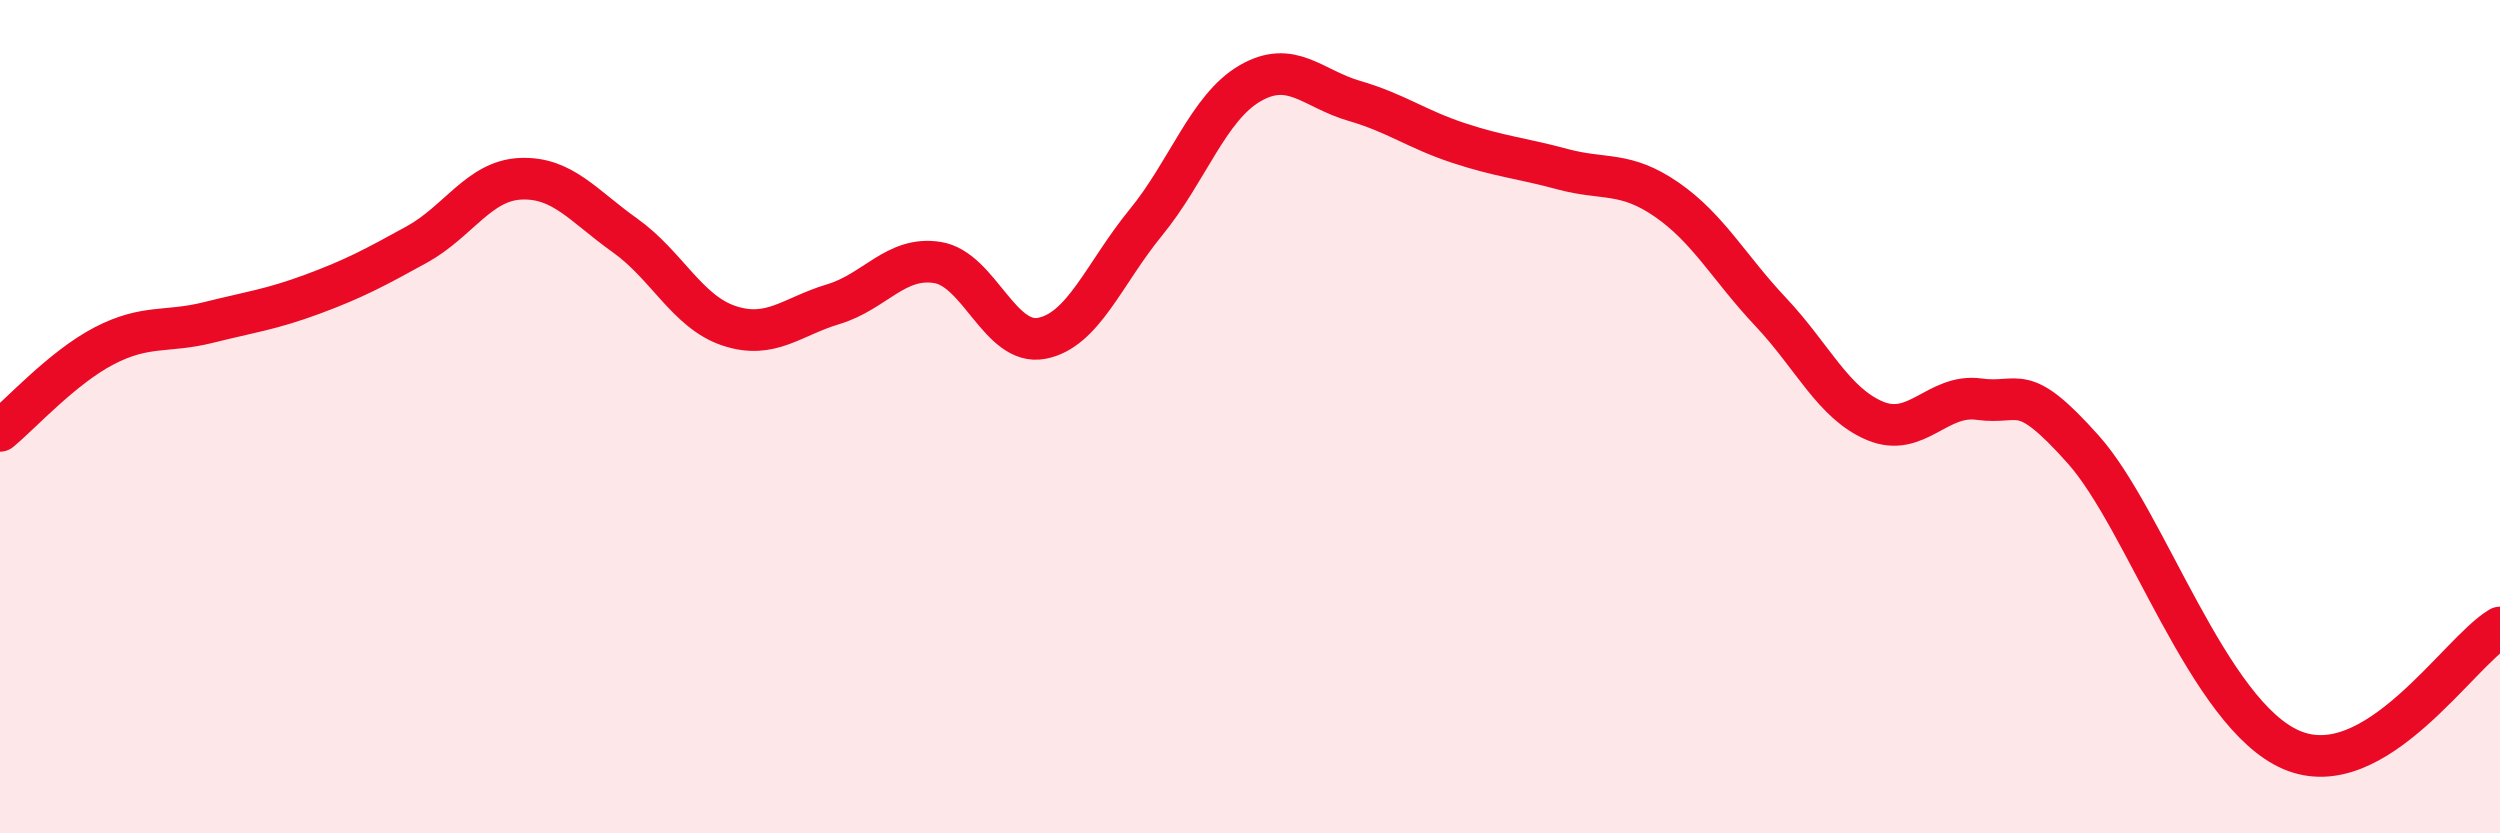
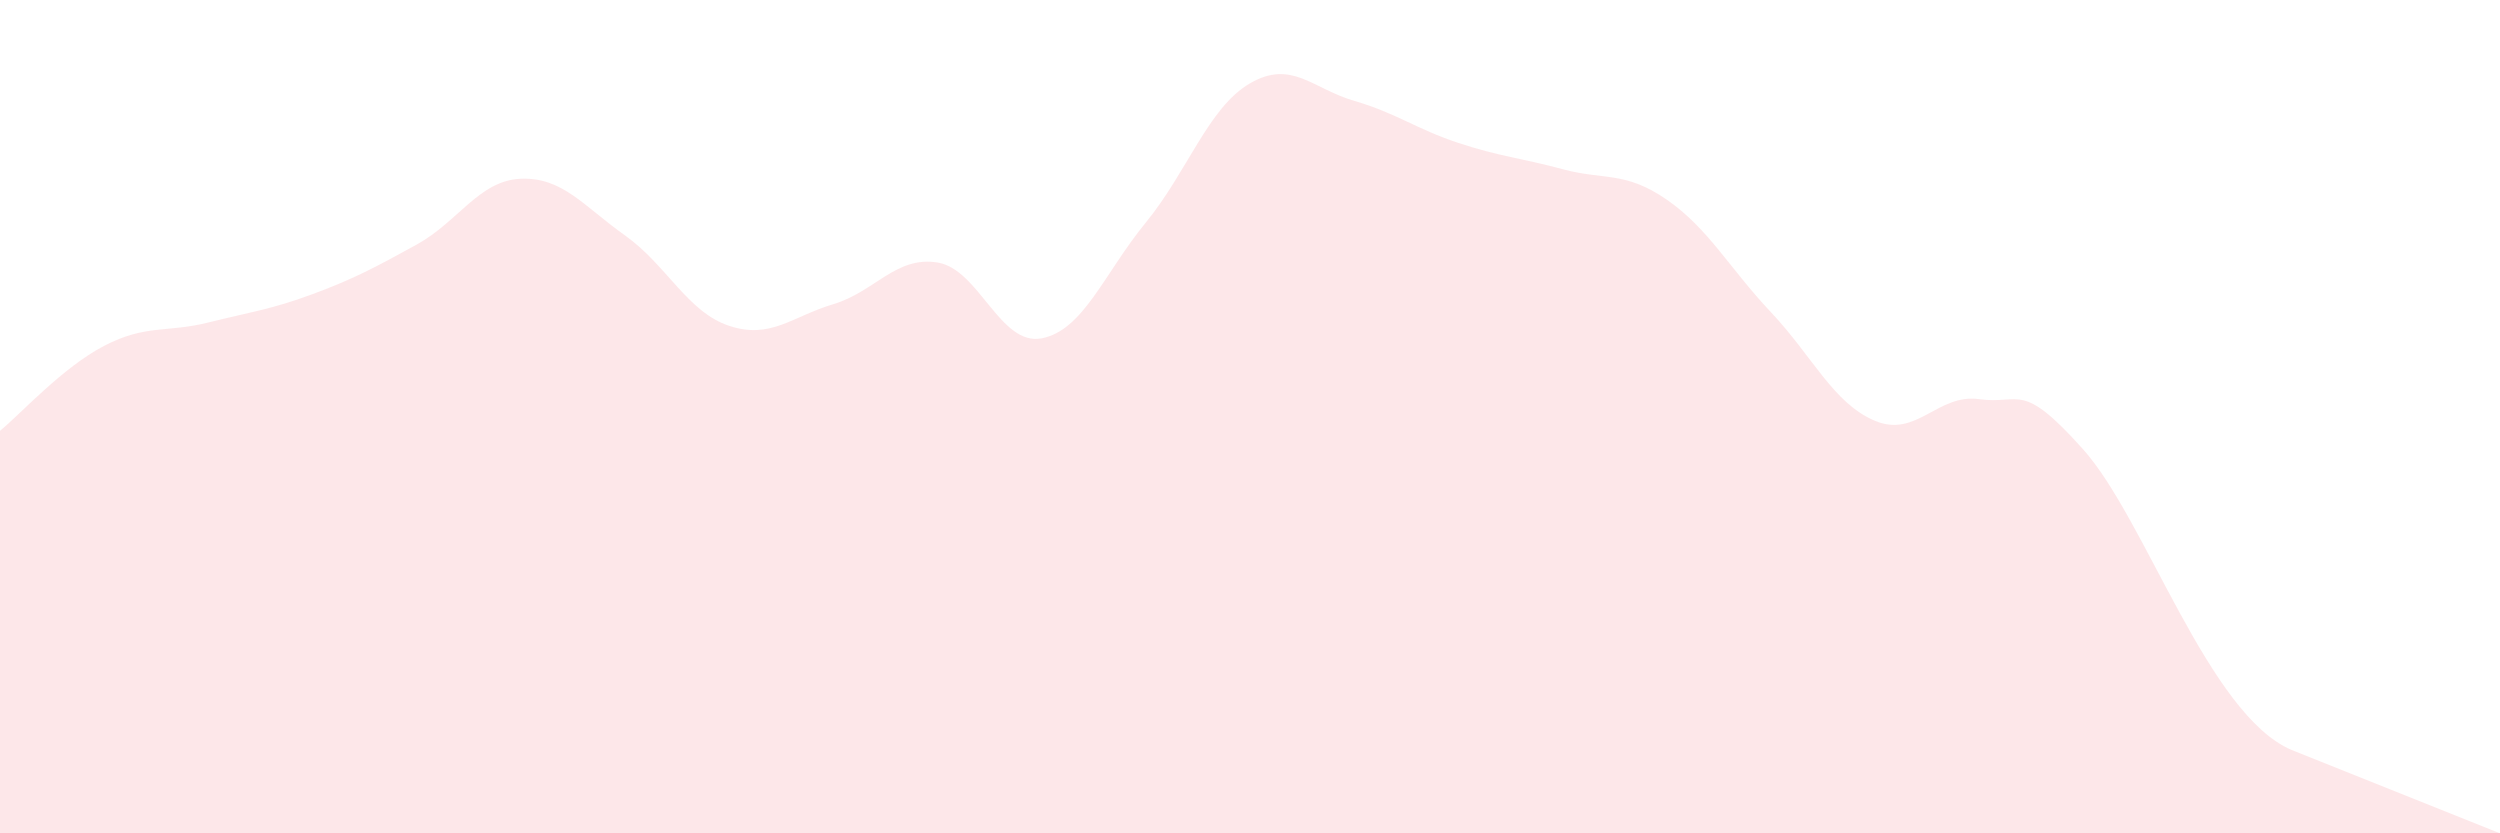
<svg xmlns="http://www.w3.org/2000/svg" width="60" height="20" viewBox="0 0 60 20">
-   <path d="M 0,10.34 C 0.5,9.93 1.5,8.82 2.5,8.3 C 3.5,7.78 4,7.99 5,7.74 C 6,7.49 6.5,7.43 7.5,7.06 C 8.5,6.69 9,6.42 10,5.87 C 11,5.32 11.5,4.33 12.5,4.29 C 13.5,4.25 14,4.94 15,5.65 C 16,6.36 16.5,7.49 17.5,7.82 C 18.5,8.15 19,7.6 20,7.3 C 21,7 21.5,6.14 22.5,6.3 C 23.5,6.46 24,8.31 25,8.12 C 26,7.93 26.5,6.56 27.5,5.34 C 28.5,4.12 29,2.58 30,2 C 31,1.42 31.5,2.13 32.5,2.42 C 33.5,2.71 34,3.1 35,3.43 C 36,3.76 36.5,3.79 37.5,4.06 C 38.5,4.33 39,4.1 40,4.79 C 41,5.48 41.5,6.43 42.5,7.49 C 43.5,8.55 44,9.68 45,10.1 C 46,10.52 46.5,9.44 47.5,9.58 C 48.5,9.72 48.5,9.11 50,10.79 C 51.5,12.47 53,17.15 55,18 C 57,18.85 59,15.65 60,15.06L60 20L0 20Z" fill="#EB0A25" opacity="0.1" stroke-linecap="round" stroke-linejoin="round" />
-   <path d="M 0,10.34 C 0.5,9.93 1.5,8.82 2.5,8.3 C 3.5,7.78 4,7.99 5,7.74 C 6,7.49 6.5,7.43 7.5,7.06 C 8.5,6.69 9,6.42 10,5.87 C 11,5.32 11.5,4.33 12.5,4.29 C 13.5,4.25 14,4.94 15,5.65 C 16,6.36 16.5,7.49 17.5,7.82 C 18.5,8.15 19,7.6 20,7.3 C 21,7 21.5,6.14 22.5,6.3 C 23.5,6.46 24,8.31 25,8.12 C 26,7.93 26.5,6.56 27.5,5.34 C 28.5,4.12 29,2.58 30,2 C 31,1.42 31.5,2.13 32.5,2.42 C 33.5,2.71 34,3.1 35,3.43 C 36,3.76 36.5,3.79 37.5,4.06 C 38.5,4.33 39,4.1 40,4.79 C 41,5.48 41.5,6.43 42.5,7.49 C 43.5,8.55 44,9.68 45,10.1 C 46,10.52 46.5,9.44 47.5,9.58 C 48.5,9.72 48.5,9.11 50,10.79 C 51.5,12.47 53,17.15 55,18 C 57,18.85 59,15.65 60,15.06" stroke="#EB0A25" stroke-width="1" fill="none" stroke-linecap="round" stroke-linejoin="round" />
+   <path d="M 0,10.34 C 0.5,9.93 1.5,8.82 2.5,8.3 C 3.5,7.78 4,7.99 5,7.74 C 6,7.49 6.5,7.43 7.5,7.06 C 8.5,6.69 9,6.42 10,5.87 C 11,5.32 11.5,4.33 12.5,4.29 C 13.5,4.25 14,4.94 15,5.65 C 16,6.36 16.5,7.49 17.5,7.82 C 18.5,8.15 19,7.6 20,7.3 C 21,7 21.5,6.14 22.5,6.3 C 23.5,6.46 24,8.31 25,8.12 C 26,7.93 26.5,6.56 27.5,5.34 C 28.5,4.12 29,2.58 30,2 C 31,1.42 31.5,2.13 32.5,2.42 C 33.5,2.71 34,3.1 35,3.43 C 36,3.76 36.5,3.79 37.5,4.06 C 38.5,4.33 39,4.1 40,4.79 C 41,5.48 41.5,6.43 42.5,7.49 C 43.5,8.55 44,9.68 45,10.1 C 46,10.52 46.5,9.44 47.5,9.58 C 48.5,9.72 48.5,9.11 50,10.79 C 51.5,12.47 53,17.15 55,18 L60 20L0 20Z" fill="#EB0A25" opacity="0.1" stroke-linecap="round" stroke-linejoin="round" />
</svg>